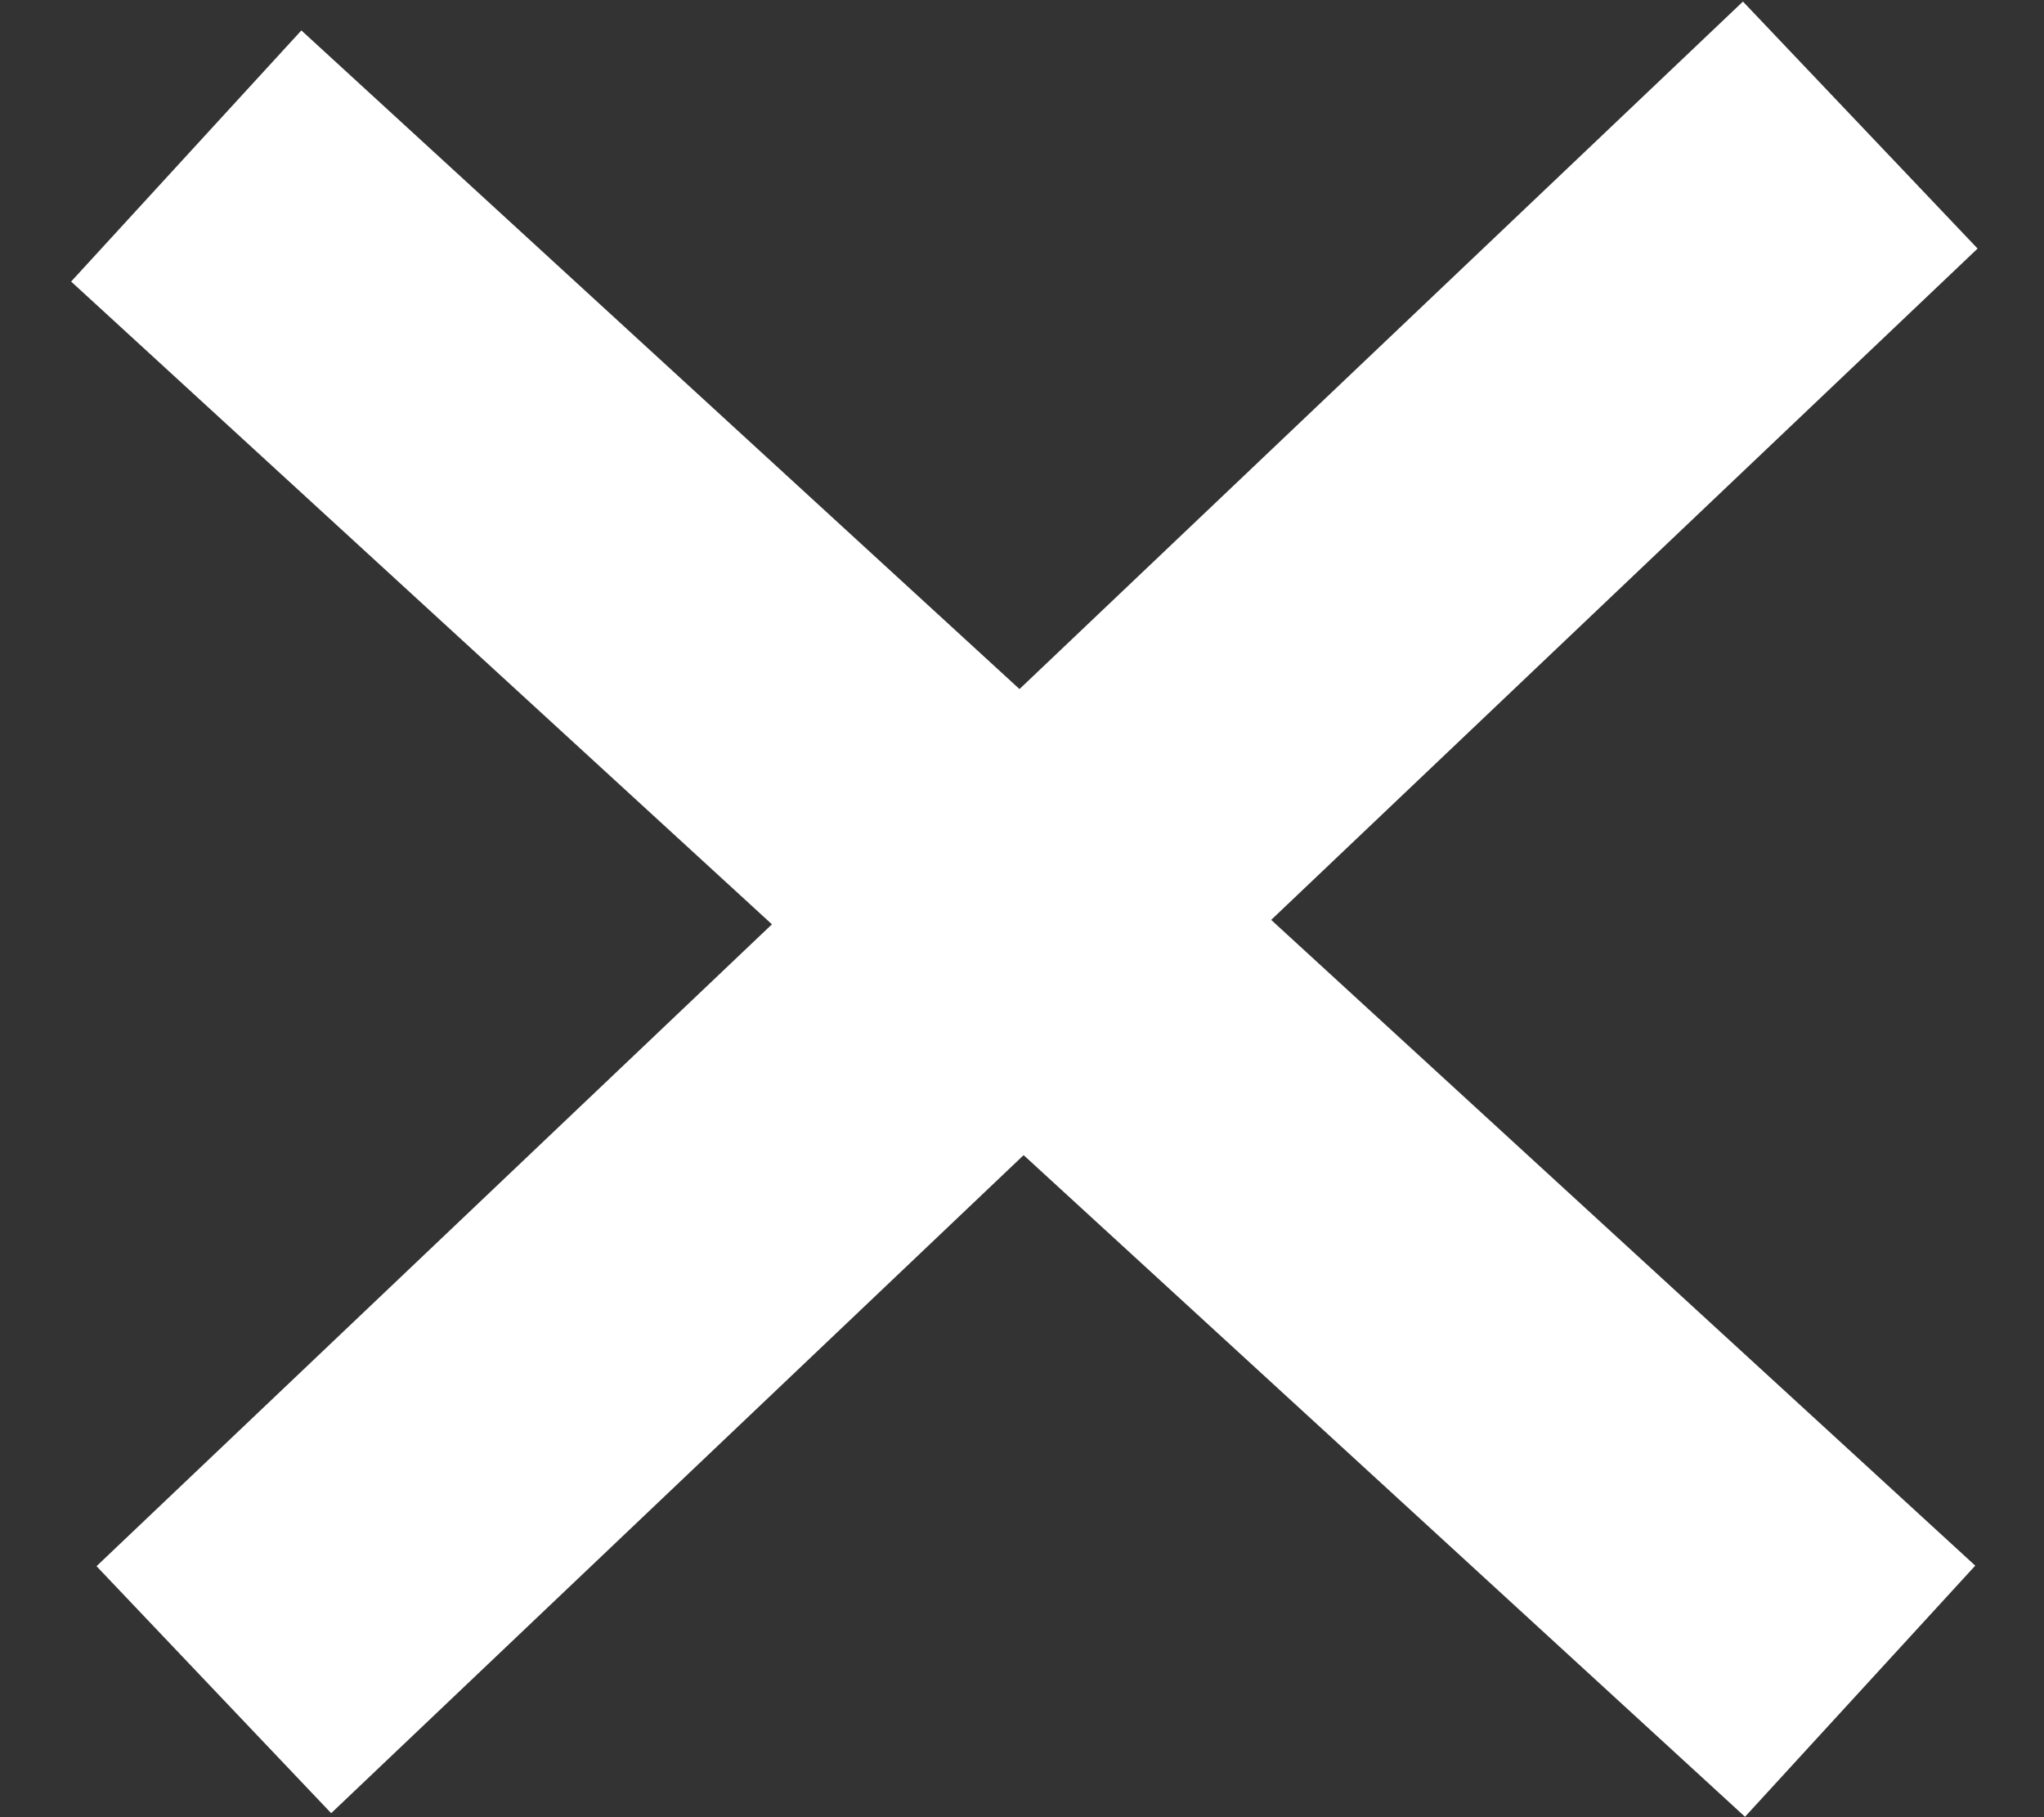
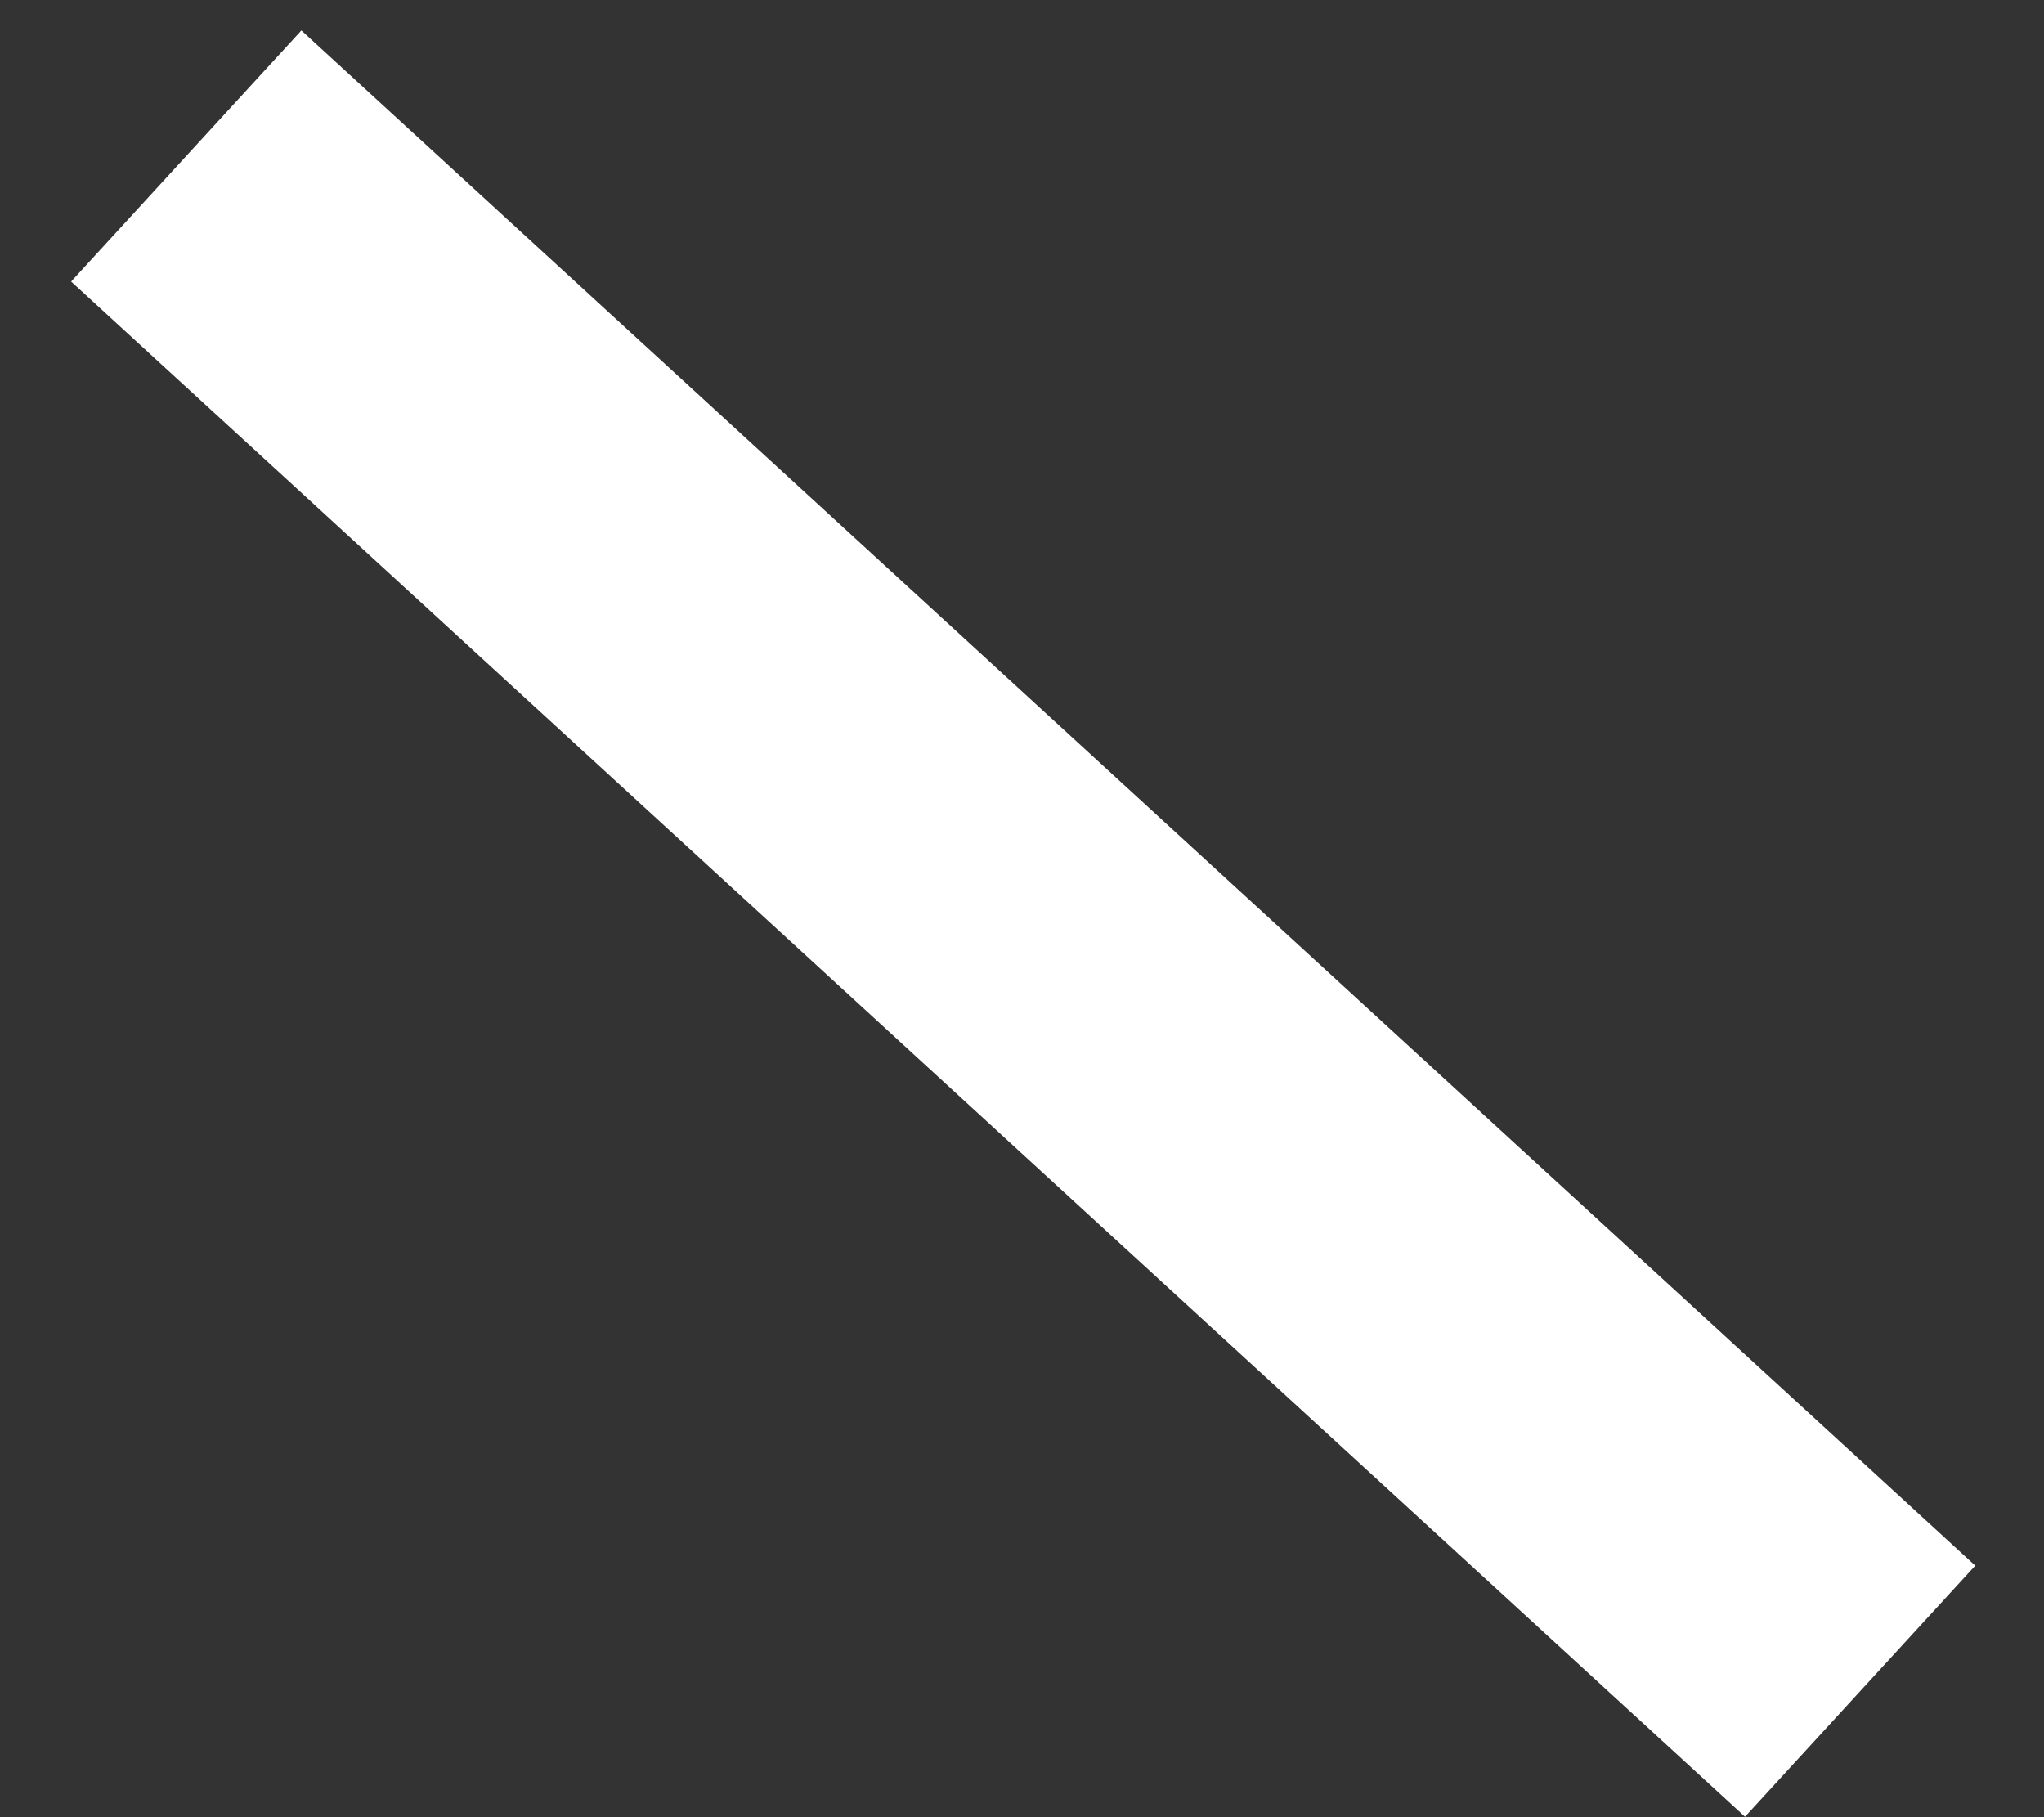
<svg xmlns="http://www.w3.org/2000/svg" width="18" height="16" viewBox="0 0 18 16" fill="none">
  <rect x="0" y="0" width="18" height="16" fill="#333333" stroke="none" />
  <rect x="2.654" y="0.268" width="20" height="3" transform="rotate(42.521 2.654 0.268)" fill="white" />
-   <rect x="0.85" y="13.79" width="20" height="3" transform="rotate(-43.536 0.85 13.79)" fill="white" />
</svg>